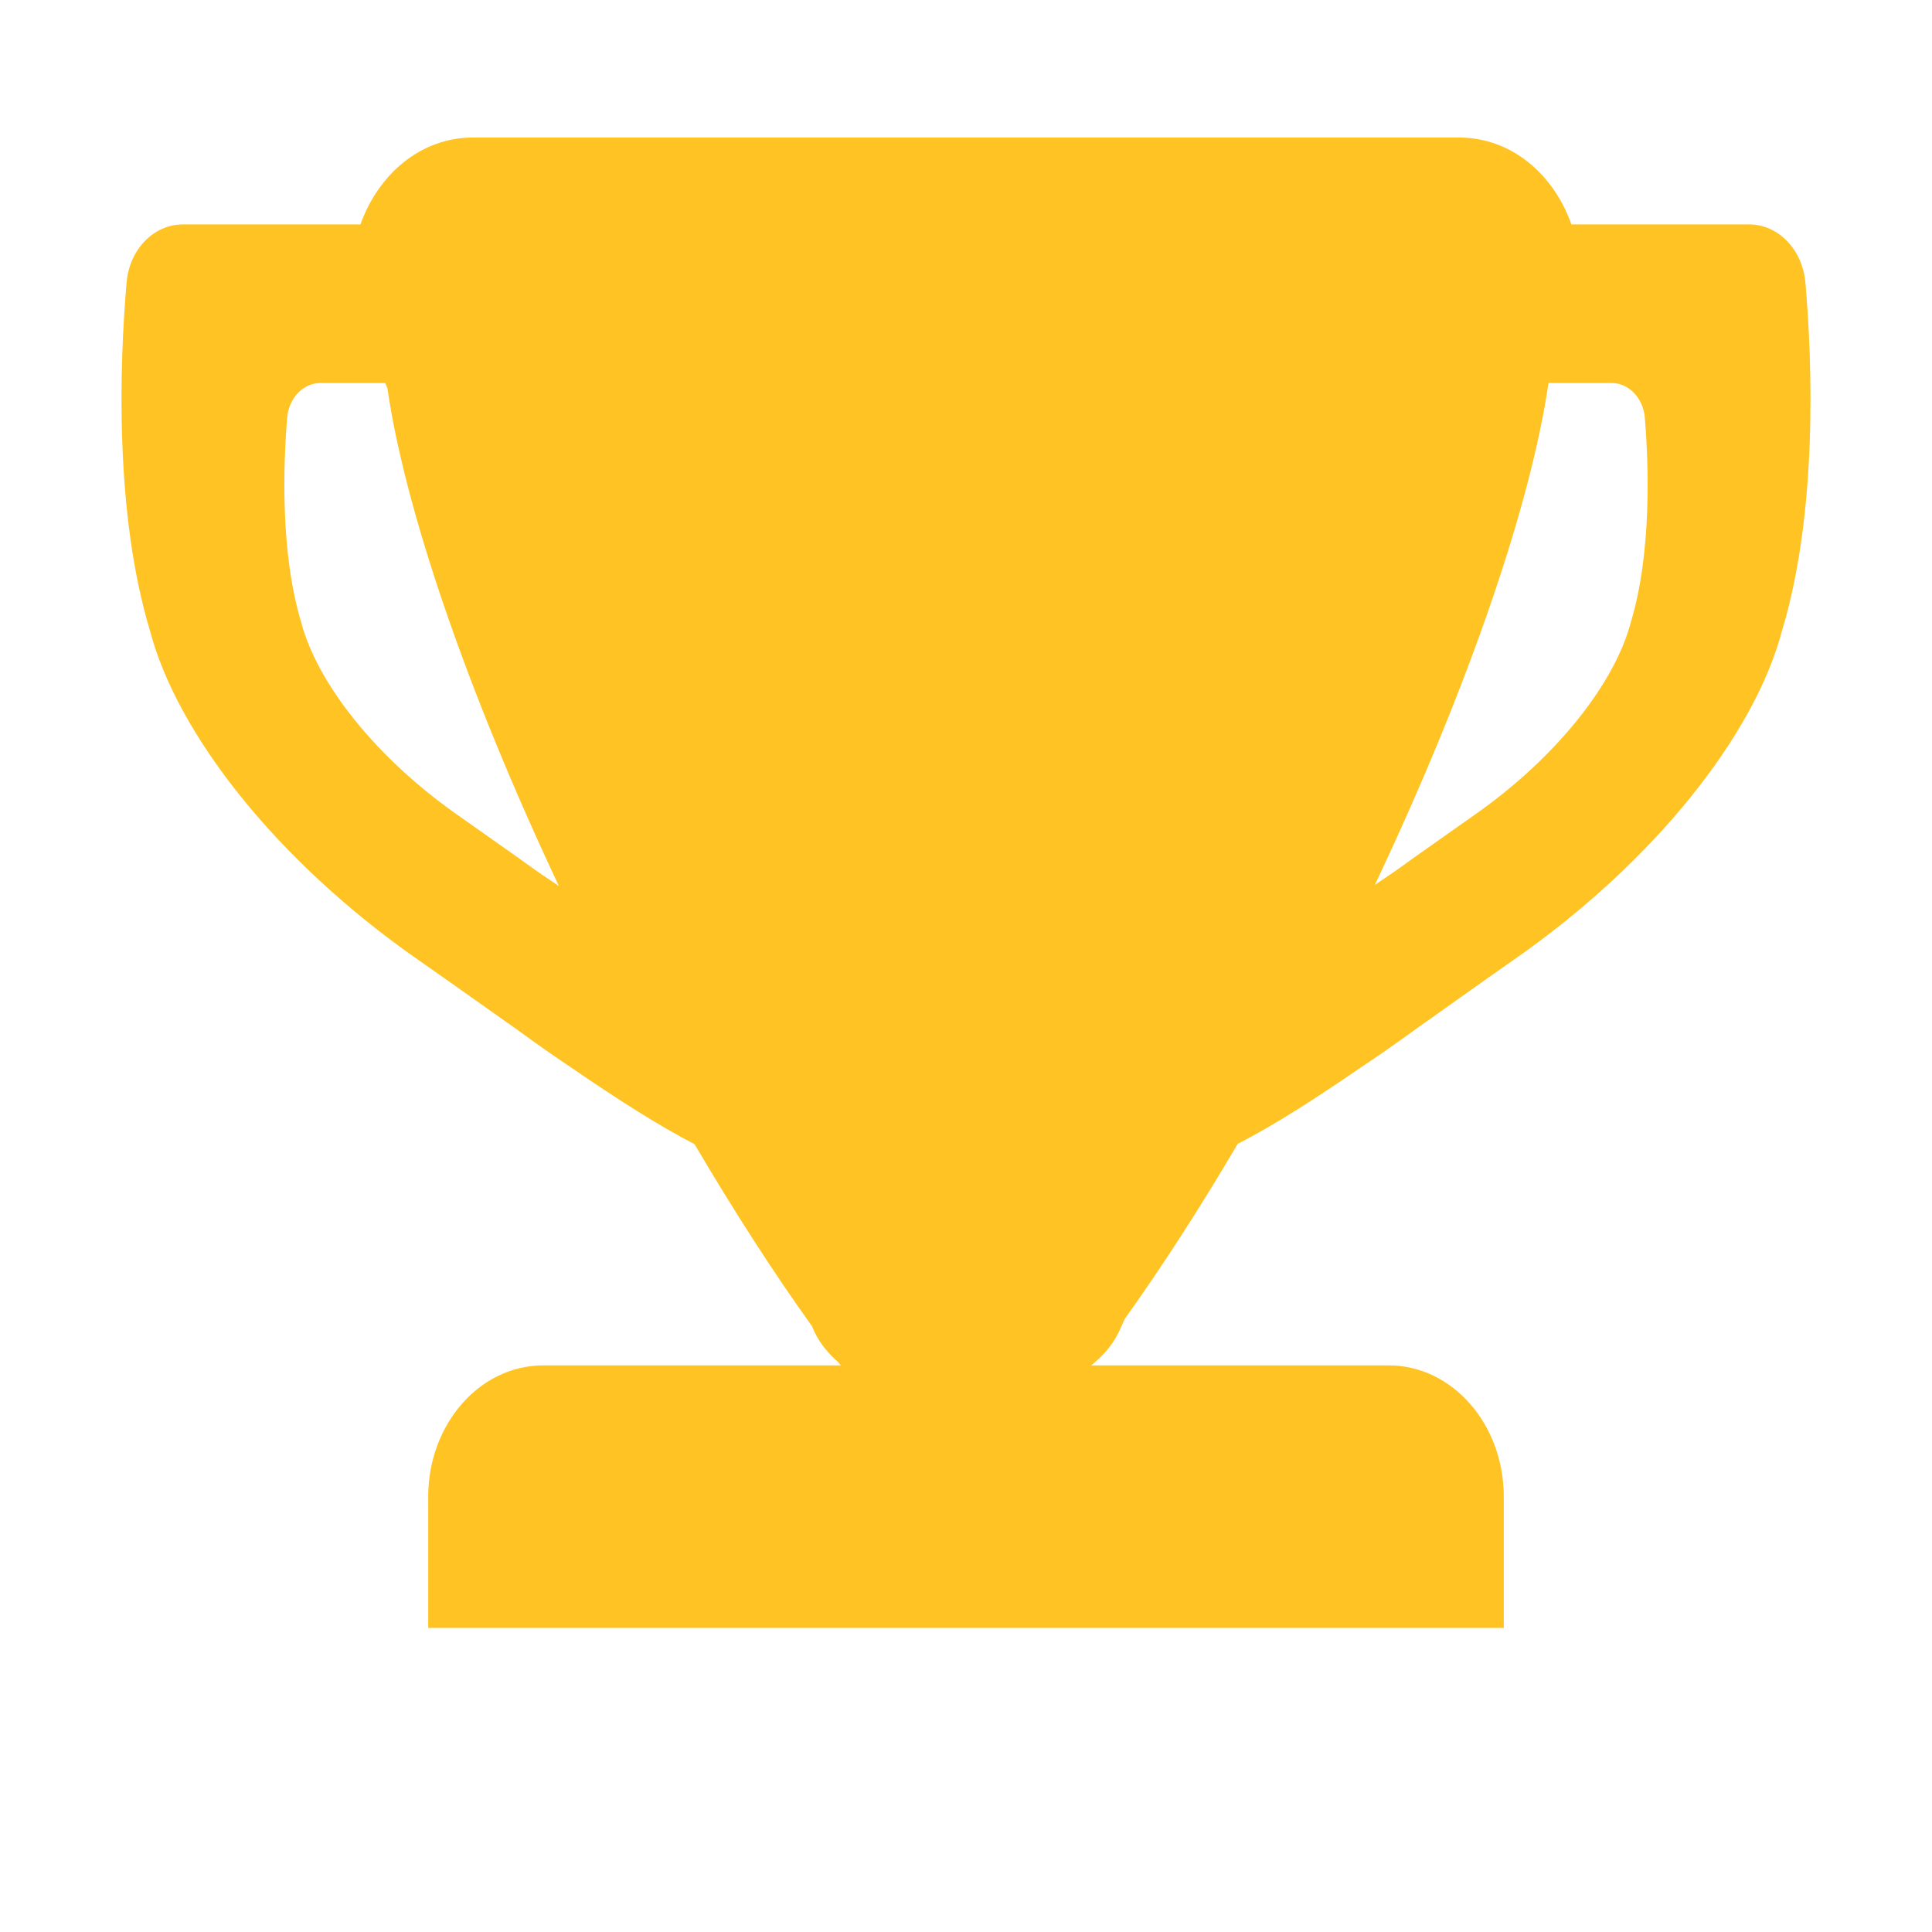
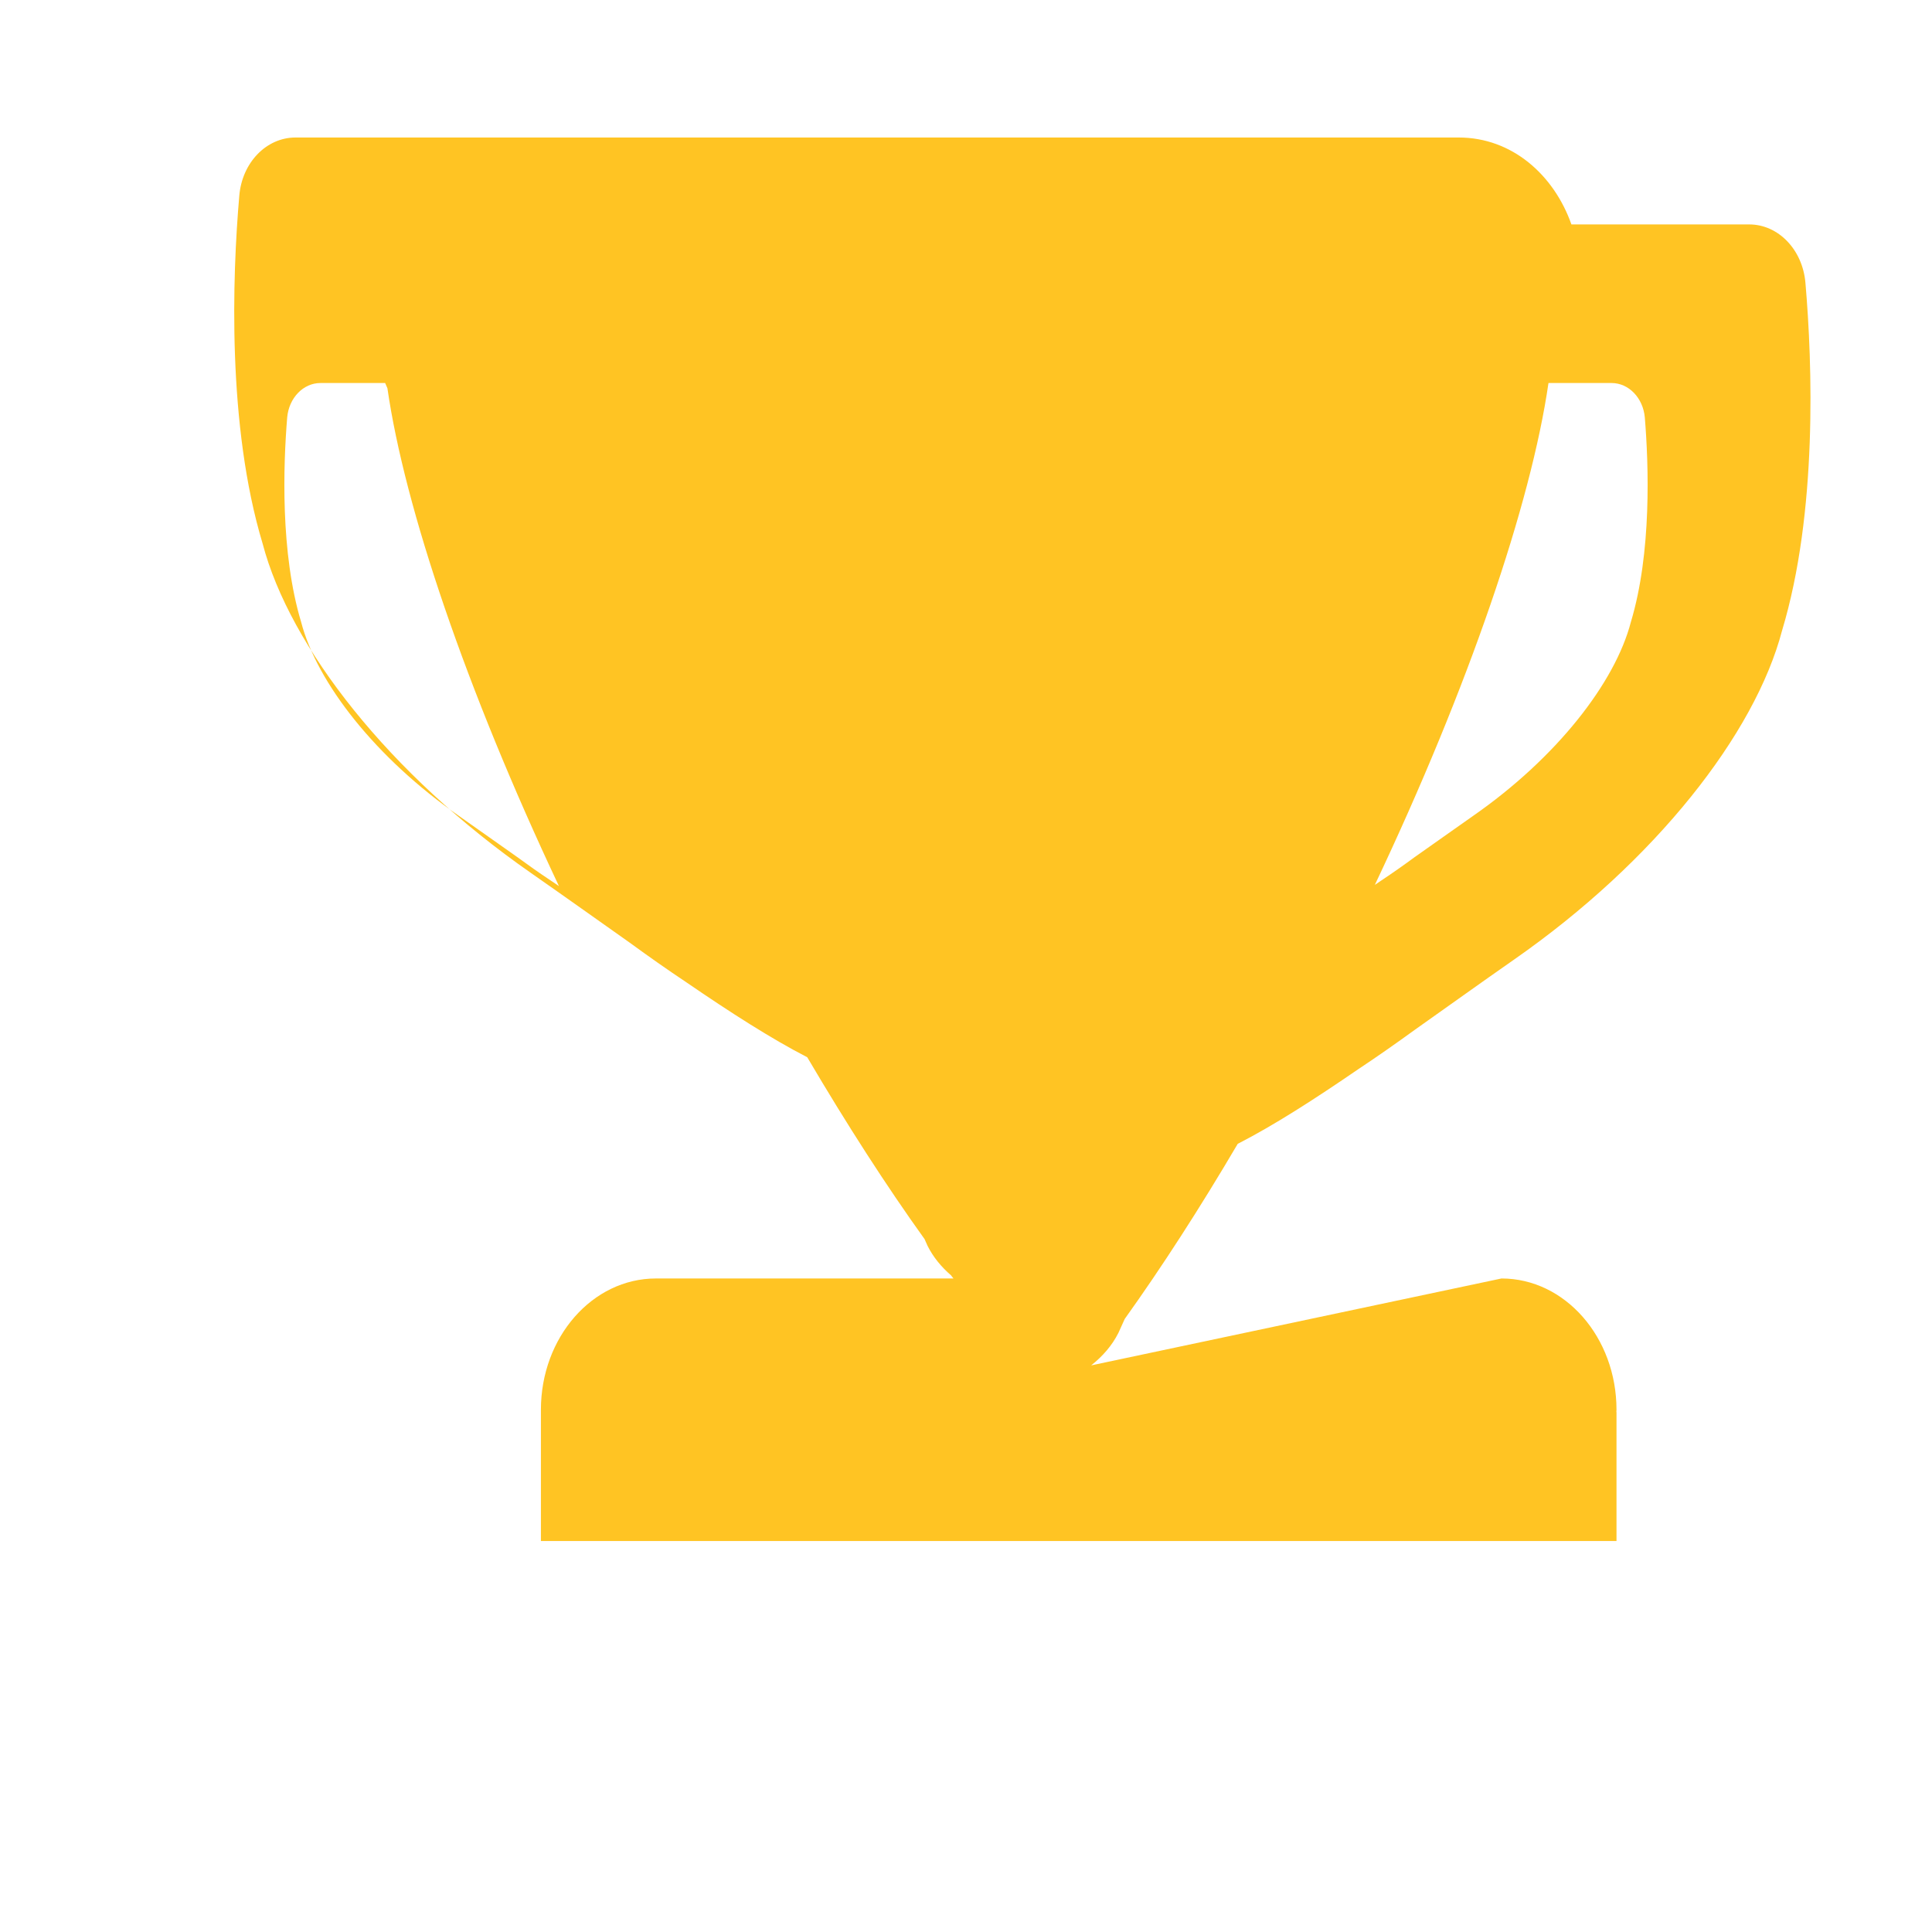
<svg xmlns="http://www.w3.org/2000/svg" t="1707328202775" class="icon" viewBox="0 0 1024 1024" version="1.1" p-id="2899" width="64" height="64">
-   <path d="M956.915 149.9c-1.493-17.583-14.365-30.954-29.8-30.954L832.883 118.946c-9.246-26.187-31.431-46.065-59.738-46.065L250.783 72.881c-28.234 0-50.424 19.878-59.739 46.065l-94.16 0c-15.504 0-28.376 13.371-29.8 30.954-3.699 42.759-6.47 121.738 12.373 184.287 14.368 54.761 67.207 122.321 142.096 174.485 17.922 12.501 35.557 25.088 52.485 37.035 9.955 7.272 19.982 14.314 30.083 21.054 23.253 15.931 44.802 29.76 64.007 39.683 21.049 35.753 41.958 68.204 62.156 96.347l1.634 3.645c2.99 5.957 7.253 11.132 12.445 15.611 0.357 0.55 0.783 1.067 1.282 1.635l-157.743 0c-33.637 0-60.946 31.15-60.946 69.592l0 0c0 0.39 0 0.783 0 1.241l0 0 0 68.31 60.946 0 448.187 0 60.951 0 0-68.31-0.073 0c0-0.458 0.073-0.852 0.073-1.241l0 0c0-38.44-27.309-69.592-60.951-69.592L578.352 723.682c6.117-4.854 11.095-10.559 14.438-17.245l3.343-7.377c19.485-27.24 39.683-58.46 59.88-92.793 19.273-9.868 40.753-23.701 63.795-39.504 10.17-6.739 20.198-13.782 30.226-21.054 16.924-11.947 34.421-24.535 52.343-37.035 74.886-52.164 127.797-119.724 142.162-174.485C963.385 271.638 960.614 192.659 956.915 149.9L956.915 149.9zM291.819 466.645c-5.975-3.965-11.878-8.127-17.711-12.413-9.955-6.97-20.34-14.419-30.863-21.778-44.095-30.725-75.243-70.513-83.636-102.749-11.095-36.821-9.46-83.26-7.395-108.437 0.925-10.385 8.535-18.261 17.638-18.261l34.279 0 1.209 2.793c9.103 63.118 41.532 159.18 90.889 263.812C294.732 468.618 293.24 467.62 291.819 466.645L291.819 466.645zM864.391 329.704c-8.393 32.236-39.471 72.023-83.635 102.749-10.528 7.359-20.909 14.809-30.868 21.778-5.83 4.286-11.732 8.447-17.706 12.413-1.21 0.816-2.345 1.58-3.485 2.363 49.925-105.345 82.783-202.224 92.029-266l33.423 0c9.103 0 16.714 7.876 17.639 18.261C873.847 246.444 875.486 292.885 864.391 329.704L864.391 329.704z" fill="#FFC423" p-id="2900" />
+   <path d="M956.915 149.9c-1.493-17.583-14.365-30.954-29.8-30.954L832.883 118.946c-9.246-26.187-31.431-46.065-59.738-46.065L250.783 72.881l-94.16 0c-15.504 0-28.376 13.371-29.8 30.954-3.699 42.759-6.47 121.738 12.373 184.287 14.368 54.761 67.207 122.321 142.096 174.485 17.922 12.501 35.557 25.088 52.485 37.035 9.955 7.272 19.982 14.314 30.083 21.054 23.253 15.931 44.802 29.76 64.007 39.683 21.049 35.753 41.958 68.204 62.156 96.347l1.634 3.645c2.99 5.957 7.253 11.132 12.445 15.611 0.357 0.55 0.783 1.067 1.282 1.635l-157.743 0c-33.637 0-60.946 31.15-60.946 69.592l0 0c0 0.39 0 0.783 0 1.241l0 0 0 68.31 60.946 0 448.187 0 60.951 0 0-68.31-0.073 0c0-0.458 0.073-0.852 0.073-1.241l0 0c0-38.44-27.309-69.592-60.951-69.592L578.352 723.682c6.117-4.854 11.095-10.559 14.438-17.245l3.343-7.377c19.485-27.24 39.683-58.46 59.88-92.793 19.273-9.868 40.753-23.701 63.795-39.504 10.17-6.739 20.198-13.782 30.226-21.054 16.924-11.947 34.421-24.535 52.343-37.035 74.886-52.164 127.797-119.724 142.162-174.485C963.385 271.638 960.614 192.659 956.915 149.9L956.915 149.9zM291.819 466.645c-5.975-3.965-11.878-8.127-17.711-12.413-9.955-6.97-20.34-14.419-30.863-21.778-44.095-30.725-75.243-70.513-83.636-102.749-11.095-36.821-9.46-83.26-7.395-108.437 0.925-10.385 8.535-18.261 17.638-18.261l34.279 0 1.209 2.793c9.103 63.118 41.532 159.18 90.889 263.812C294.732 468.618 293.24 467.62 291.819 466.645L291.819 466.645zM864.391 329.704c-8.393 32.236-39.471 72.023-83.635 102.749-10.528 7.359-20.909 14.809-30.868 21.778-5.83 4.286-11.732 8.447-17.706 12.413-1.21 0.816-2.345 1.58-3.485 2.363 49.925-105.345 82.783-202.224 92.029-266l33.423 0c9.103 0 16.714 7.876 17.639 18.261C873.847 246.444 875.486 292.885 864.391 329.704L864.391 329.704z" fill="#FFC423" p-id="2900" />
</svg>